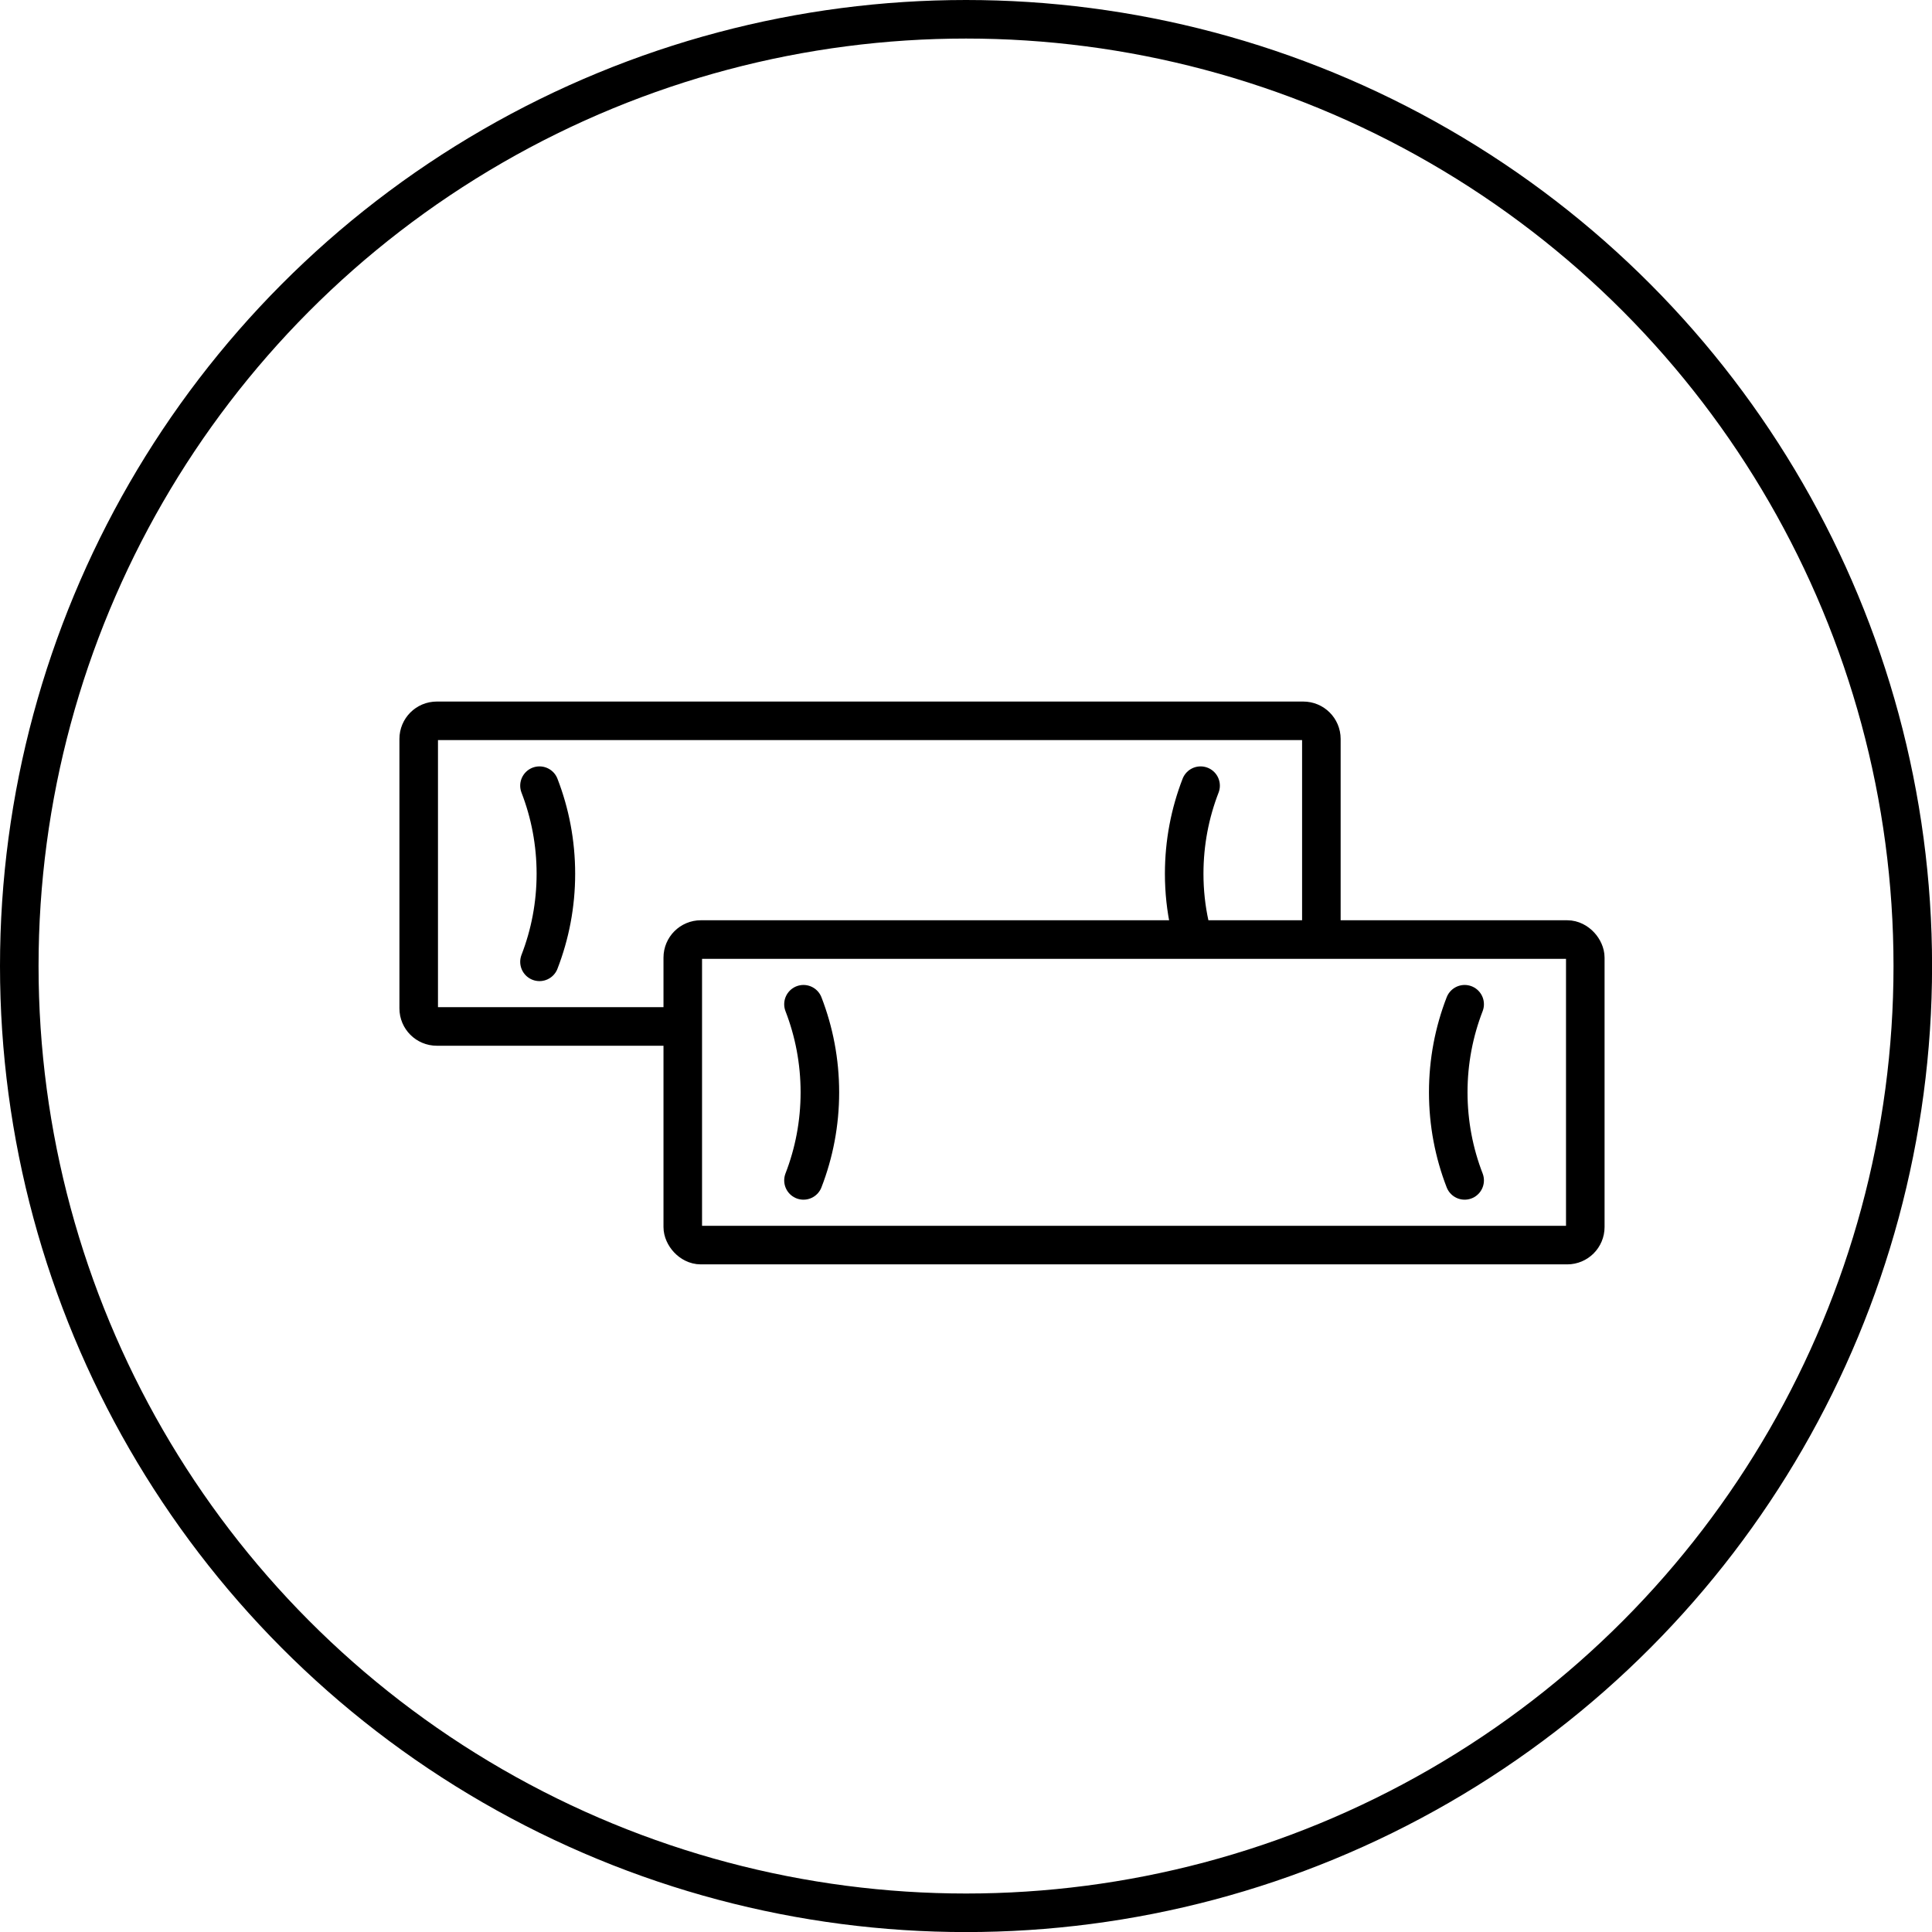
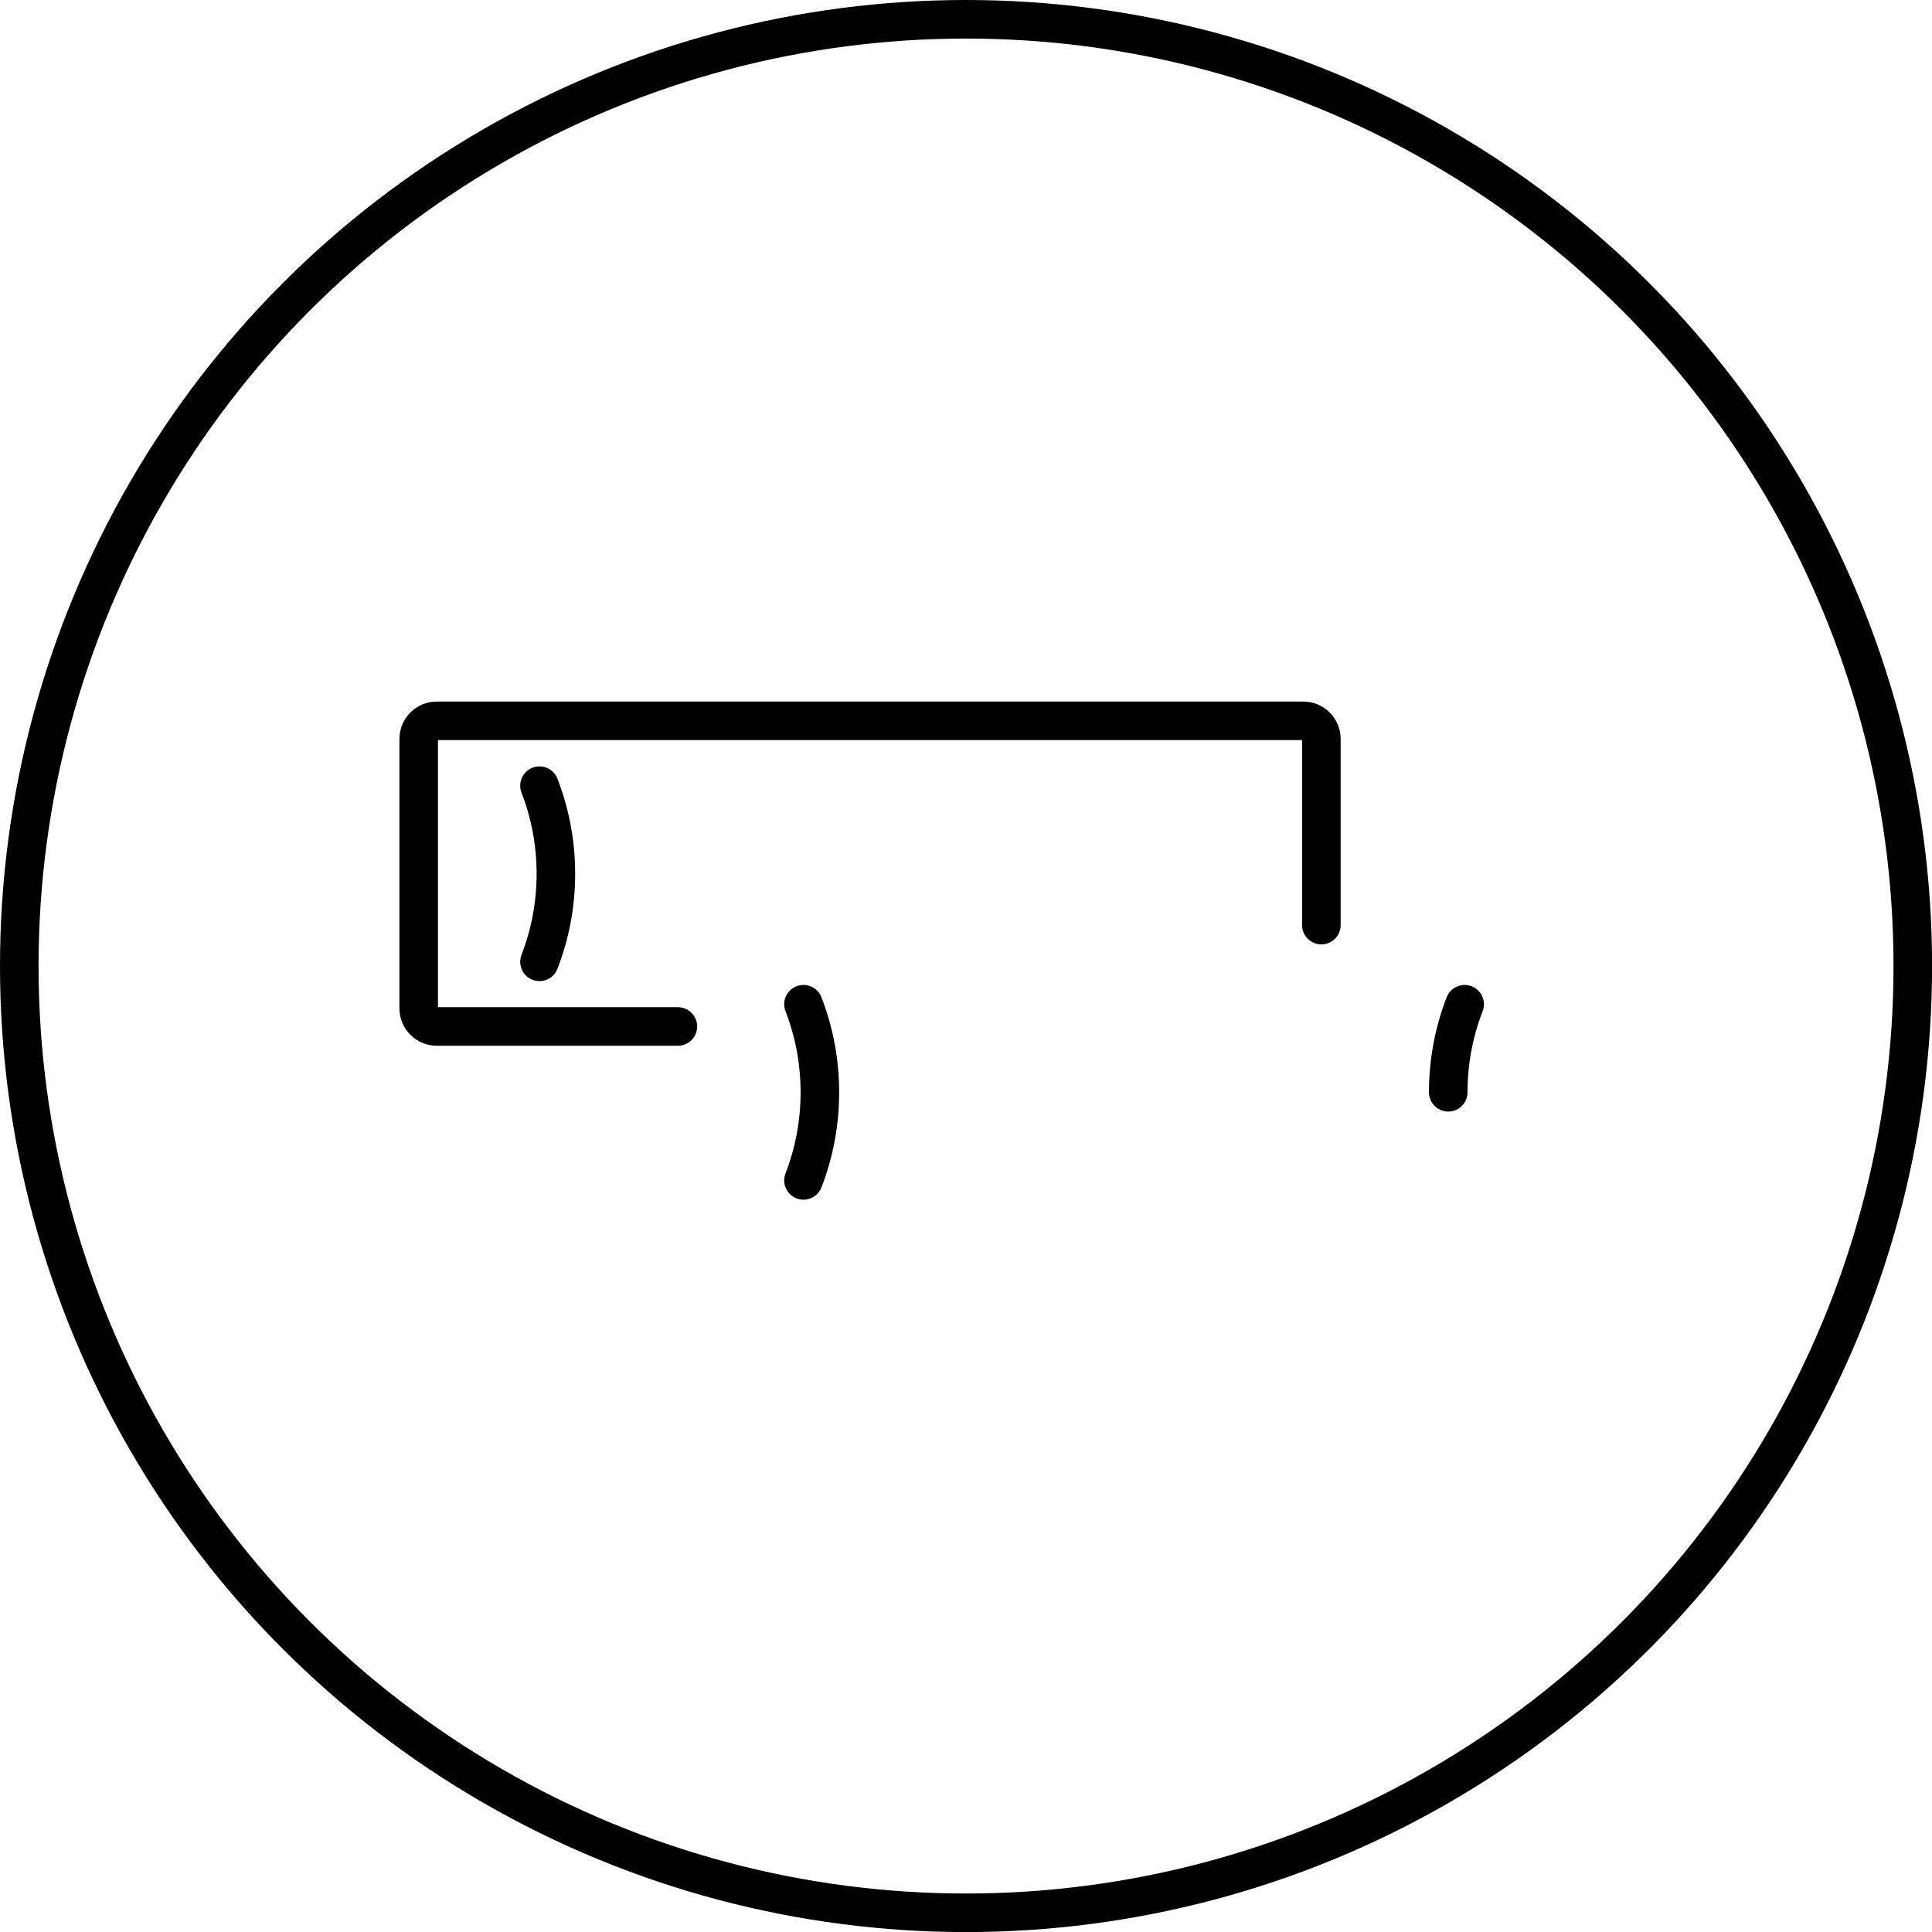
<svg xmlns="http://www.w3.org/2000/svg" id="Ebene_1" data-name="Ebene 1" viewBox="0 0 275.61 275.61">
  <defs>
    <style>
      .cls-1 {
        stroke-miterlimit: 10;
      }

      .cls-1, .cls-2 {
        fill: none;
        stroke: #000;
        stroke-width: 5.5px;
      }

      .cls-2 {
        stroke-linecap: round;
        stroke-linejoin: round;
      }
    </style>
  </defs>
  <circle class="cls-1" cx="137.81" cy="137.81" r="135.06" />
  <g>
    <g>
      <path class="cls-2" d="m96.7,146.43h-34.39c-1.42,0-2.58-1.15-2.58-2.58v-38.44c0-1.42,1.15-2.58,2.58-2.58h123.61c1.42,0,2.58,1.15,2.58,2.58v26.56" />
      <path class="cls-2" d="m76.96,137.21c1.51-3.9,2.34-8.13,2.34-12.56s-.83-8.67-2.34-12.57" />
-       <path class="cls-2" d="m169.72,131.98c-.52-2.37-.79-4.82-.79-7.33,0-4.44.83-8.67,2.34-12.57" />
    </g>
    <g>
-       <rect class="cls-2" x="97.4" y="134.03" width="128.75" height="43.59" rx="2.58" ry="2.58" />
      <path class="cls-2" d="m114.62,168.39c1.51-3.9,2.34-8.13,2.34-12.56s-.83-8.67-2.34-12.57" />
-       <path class="cls-2" d="m208.94,143.26c-1.51,3.9-2.34,8.13-2.34,12.56s.83,8.67,2.34,12.57" />
+       <path class="cls-2" d="m208.94,143.26c-1.51,3.9-2.34,8.13-2.34,12.56" />
    </g>
  </g>
</svg>